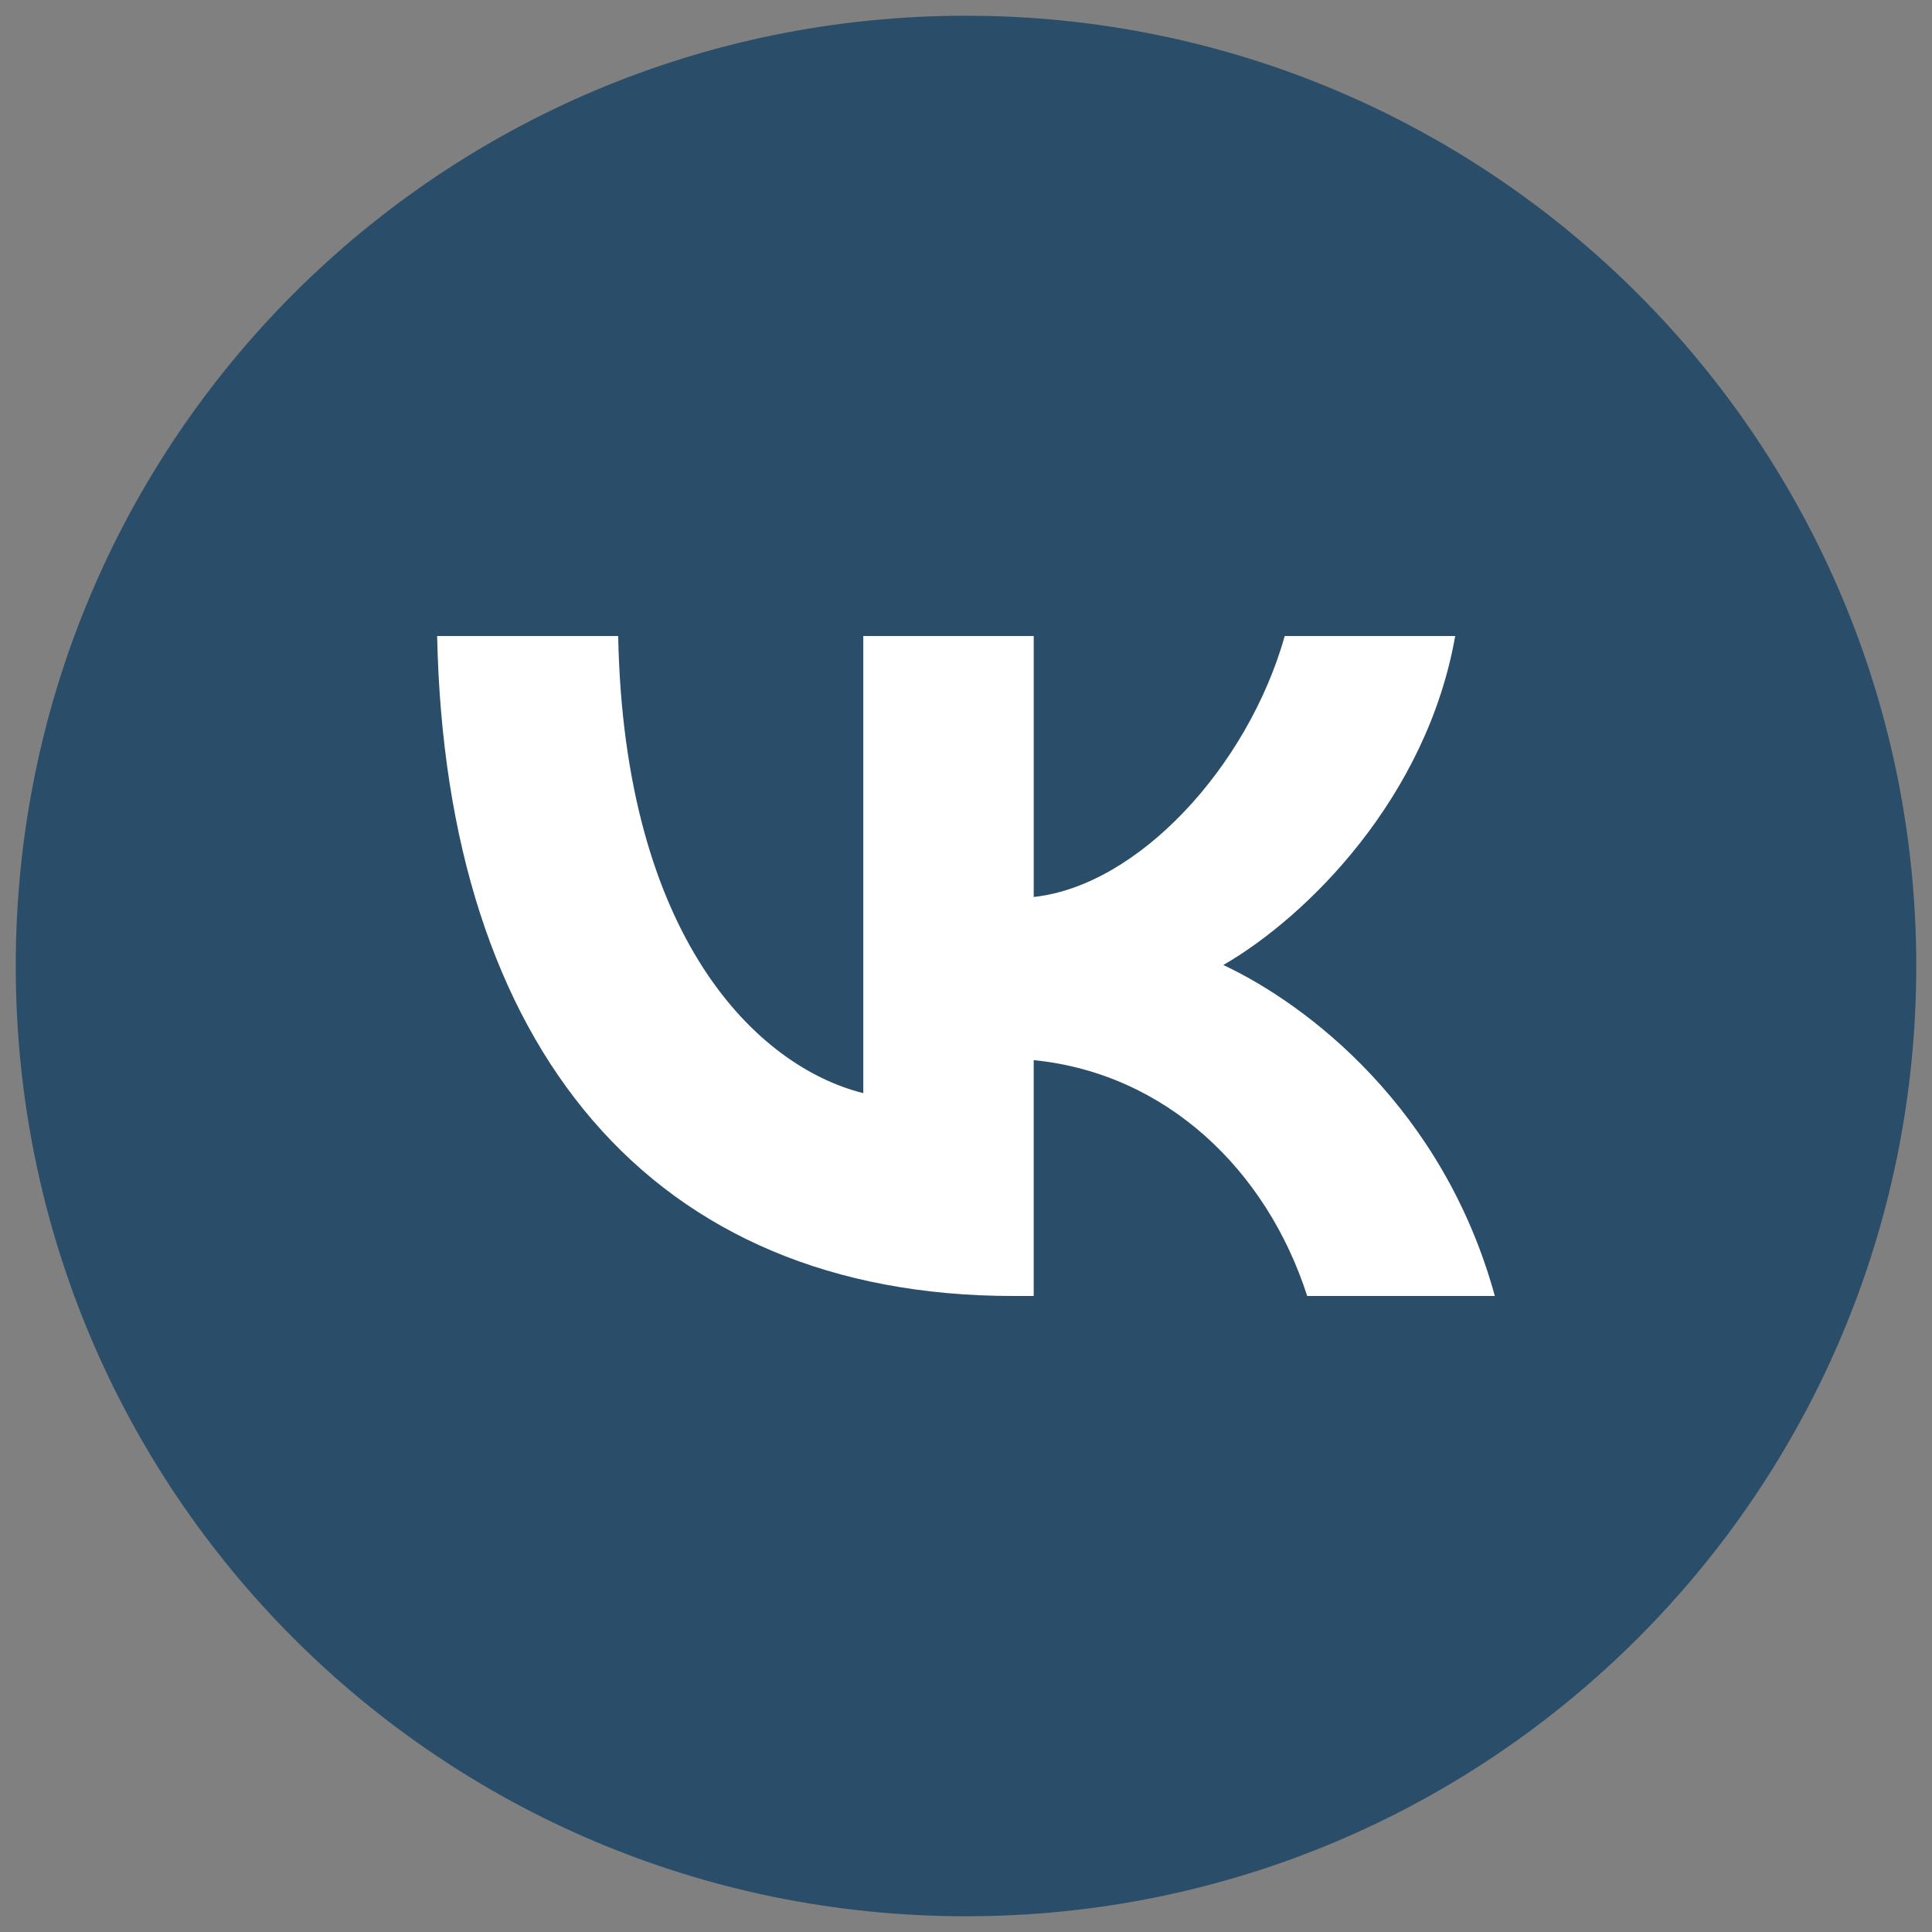
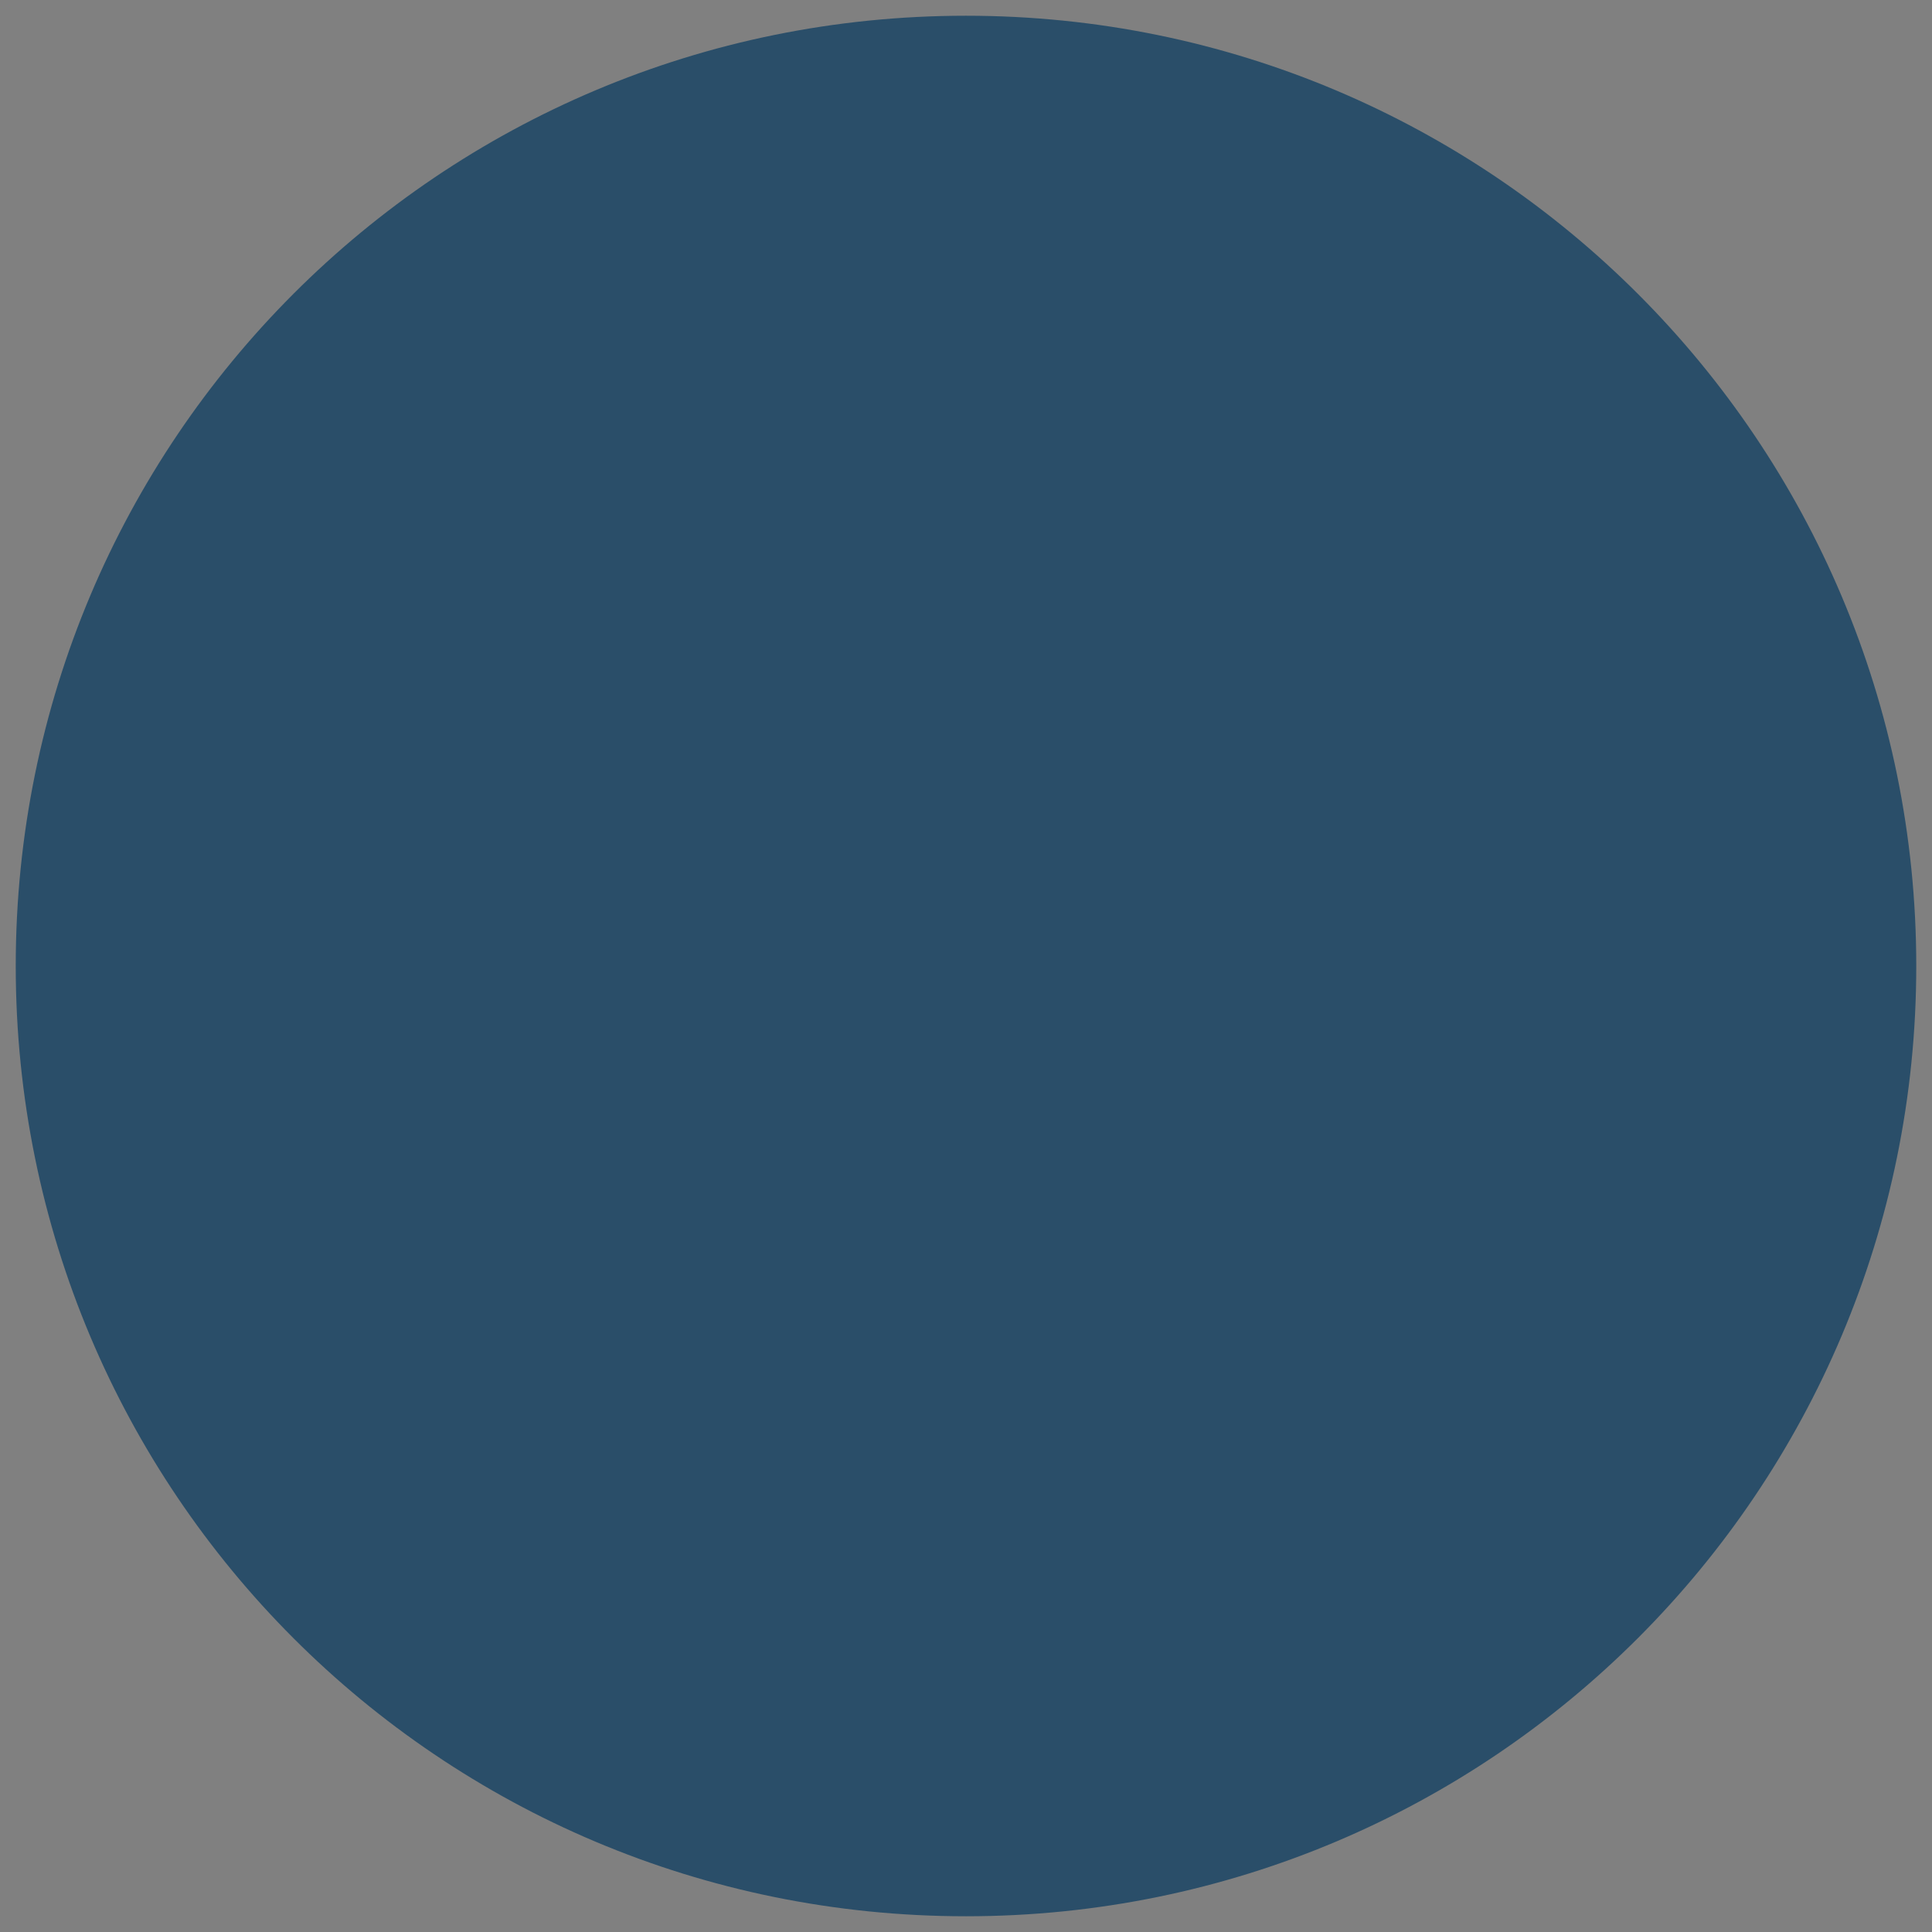
<svg xmlns="http://www.w3.org/2000/svg" version="1.1" id="Слой_1" x="0px" y="0px" width="90px" height="90px" viewBox="0 0 90 90" enable-background="new 0 0 90 90" xml:space="preserve">
  <rect x="0" y="0" width="90" height="90" fill="#808080" stroke="none" />
  <g>
    <g>
      <path fill="#2A4E69" d="M44.999,0.733c24.502,0,44.268,19.855,44.268,44.266s-19.76,44.268-44.268,44.268    c-24.499,0-44.266-19.764-44.266-44.268C0.736,20.497,20.5,0.733,44.999,0.733z" />
    </g>
  </g>
-   <path fill="#FFFFFF" d="M47.2,60.372c-16.834,0-26.436-11.541-26.836-30.745h8.433c0.277,14.095,6.494,20.066,11.418,21.296V29.627  h7.94v12.157c4.862-0.522,9.972-6.063,11.694-12.157h7.94c-1.322,7.509-6.863,13.049-10.802,15.327  c3.938,1.846,10.249,6.679,12.648,15.418h-8.741c-1.877-5.847-6.556-10.371-12.74-10.987v10.987H47.2z" />
</svg>